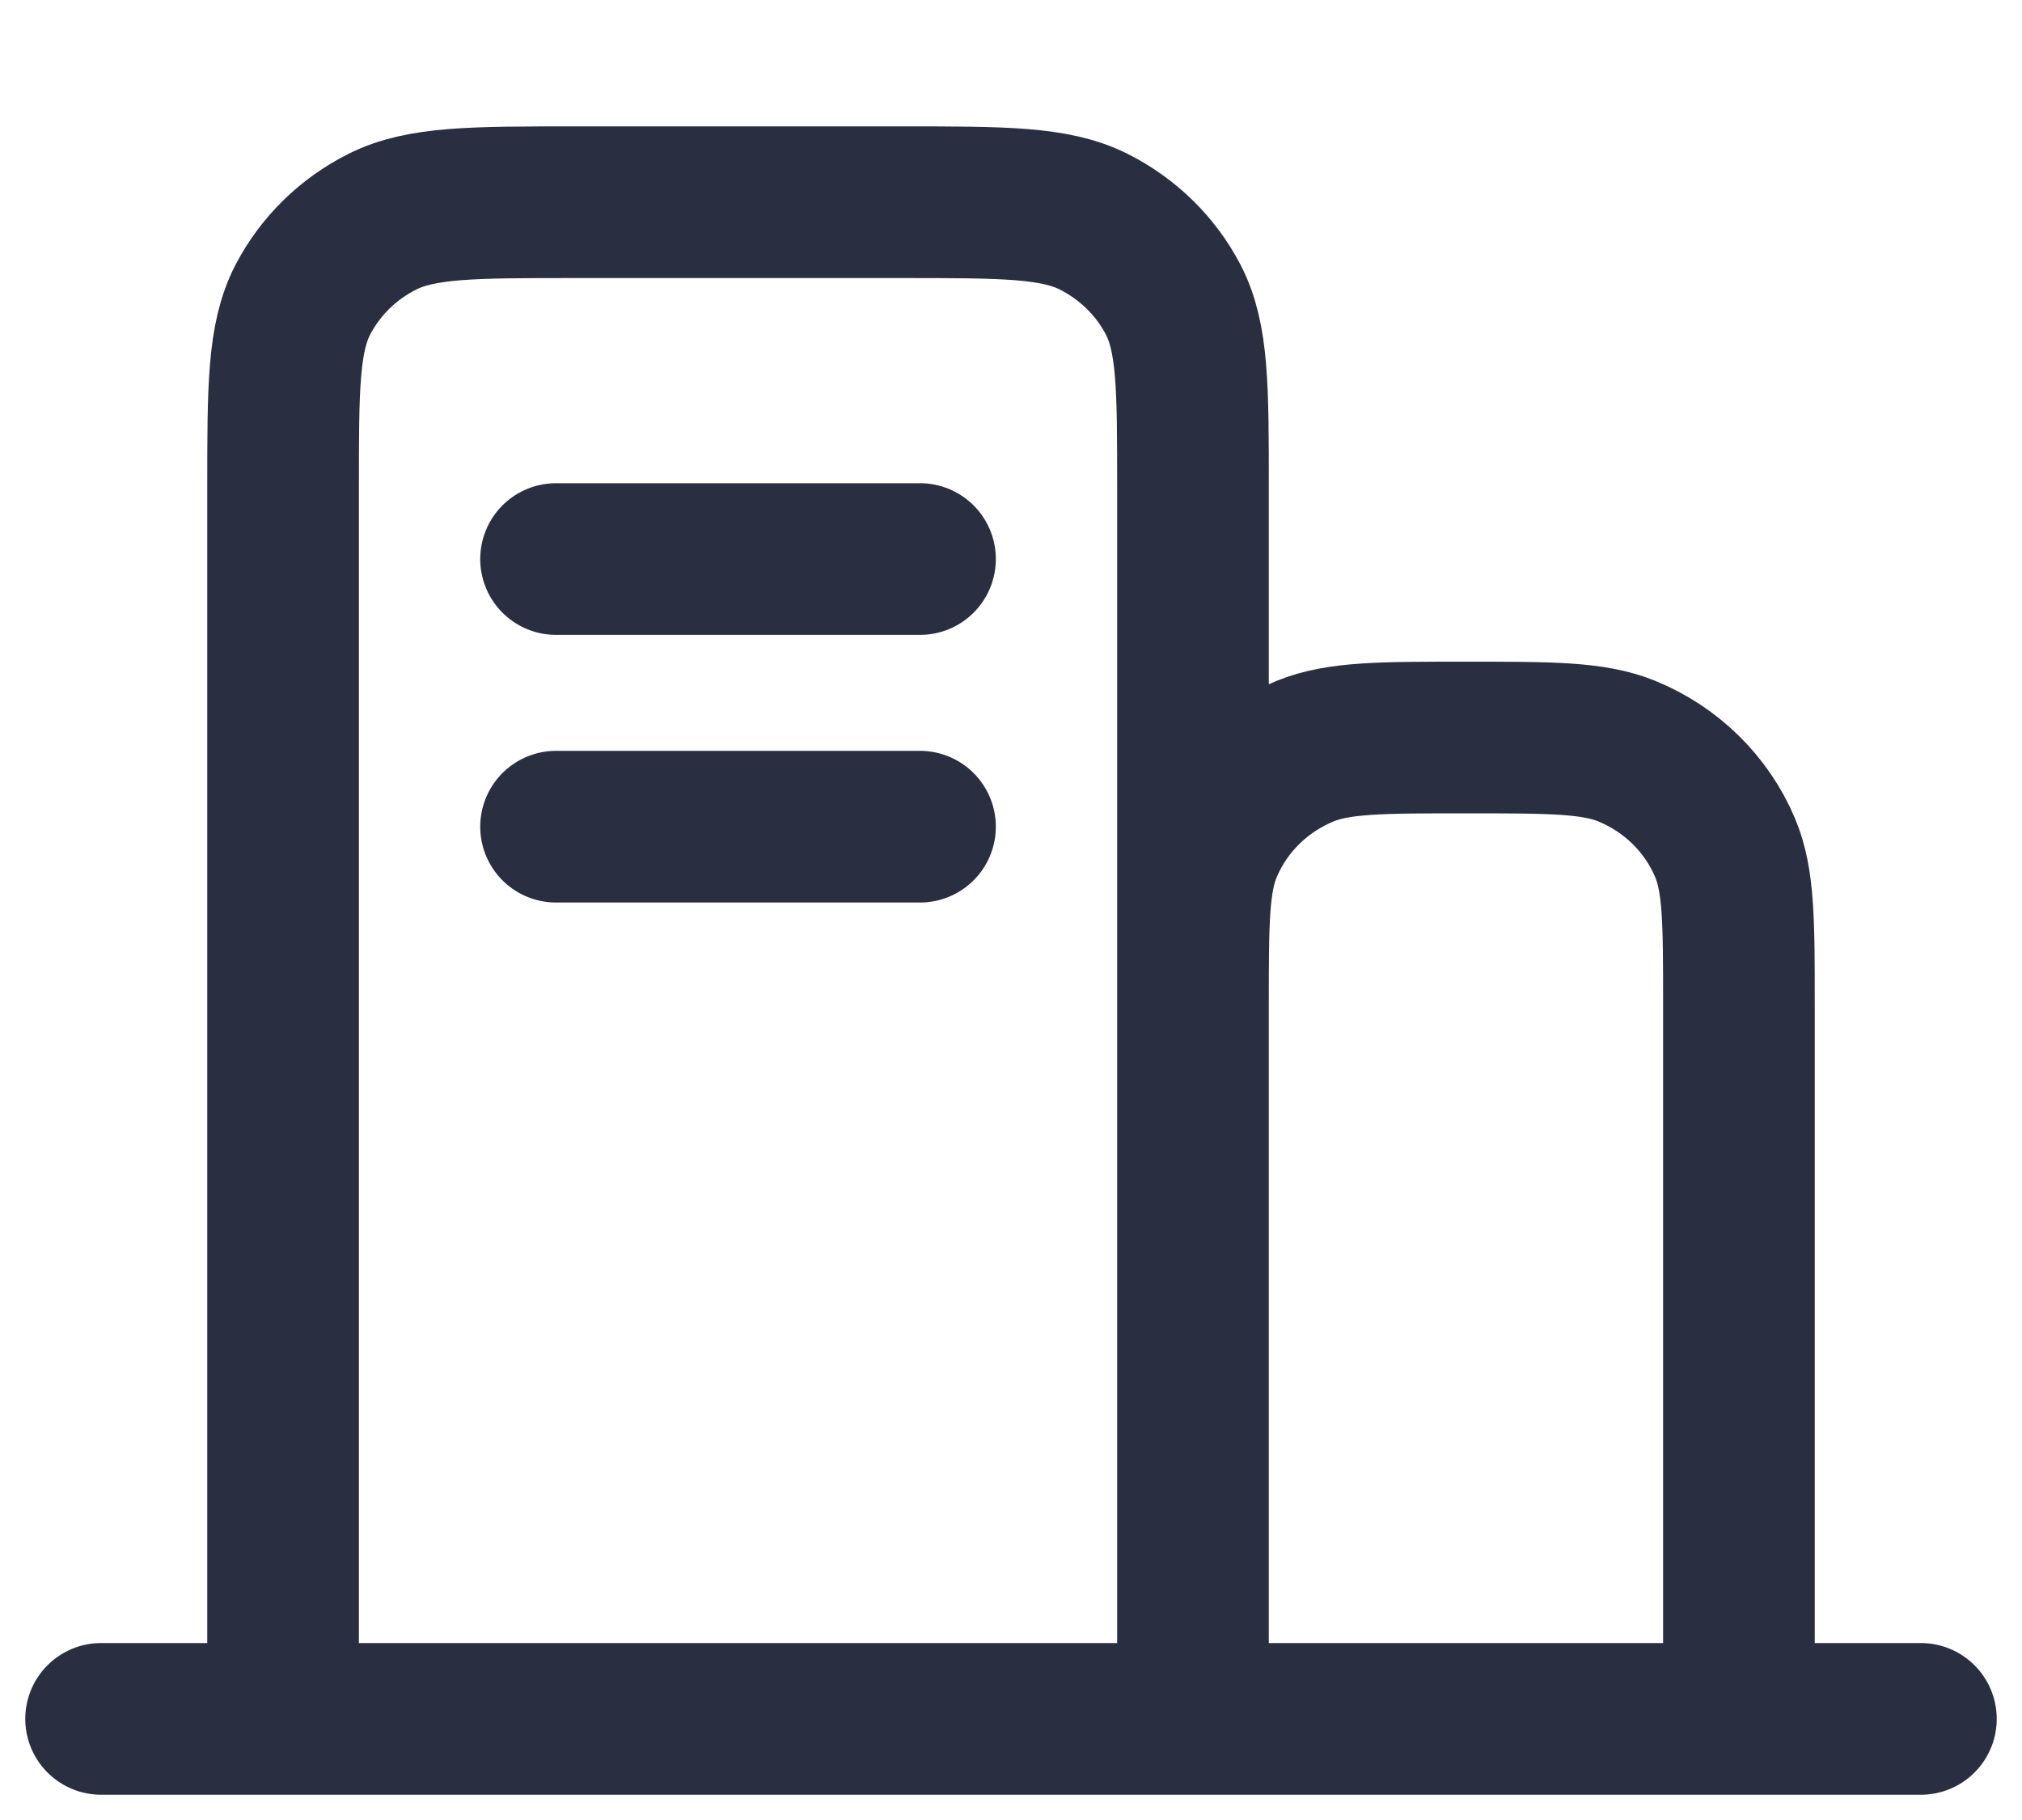
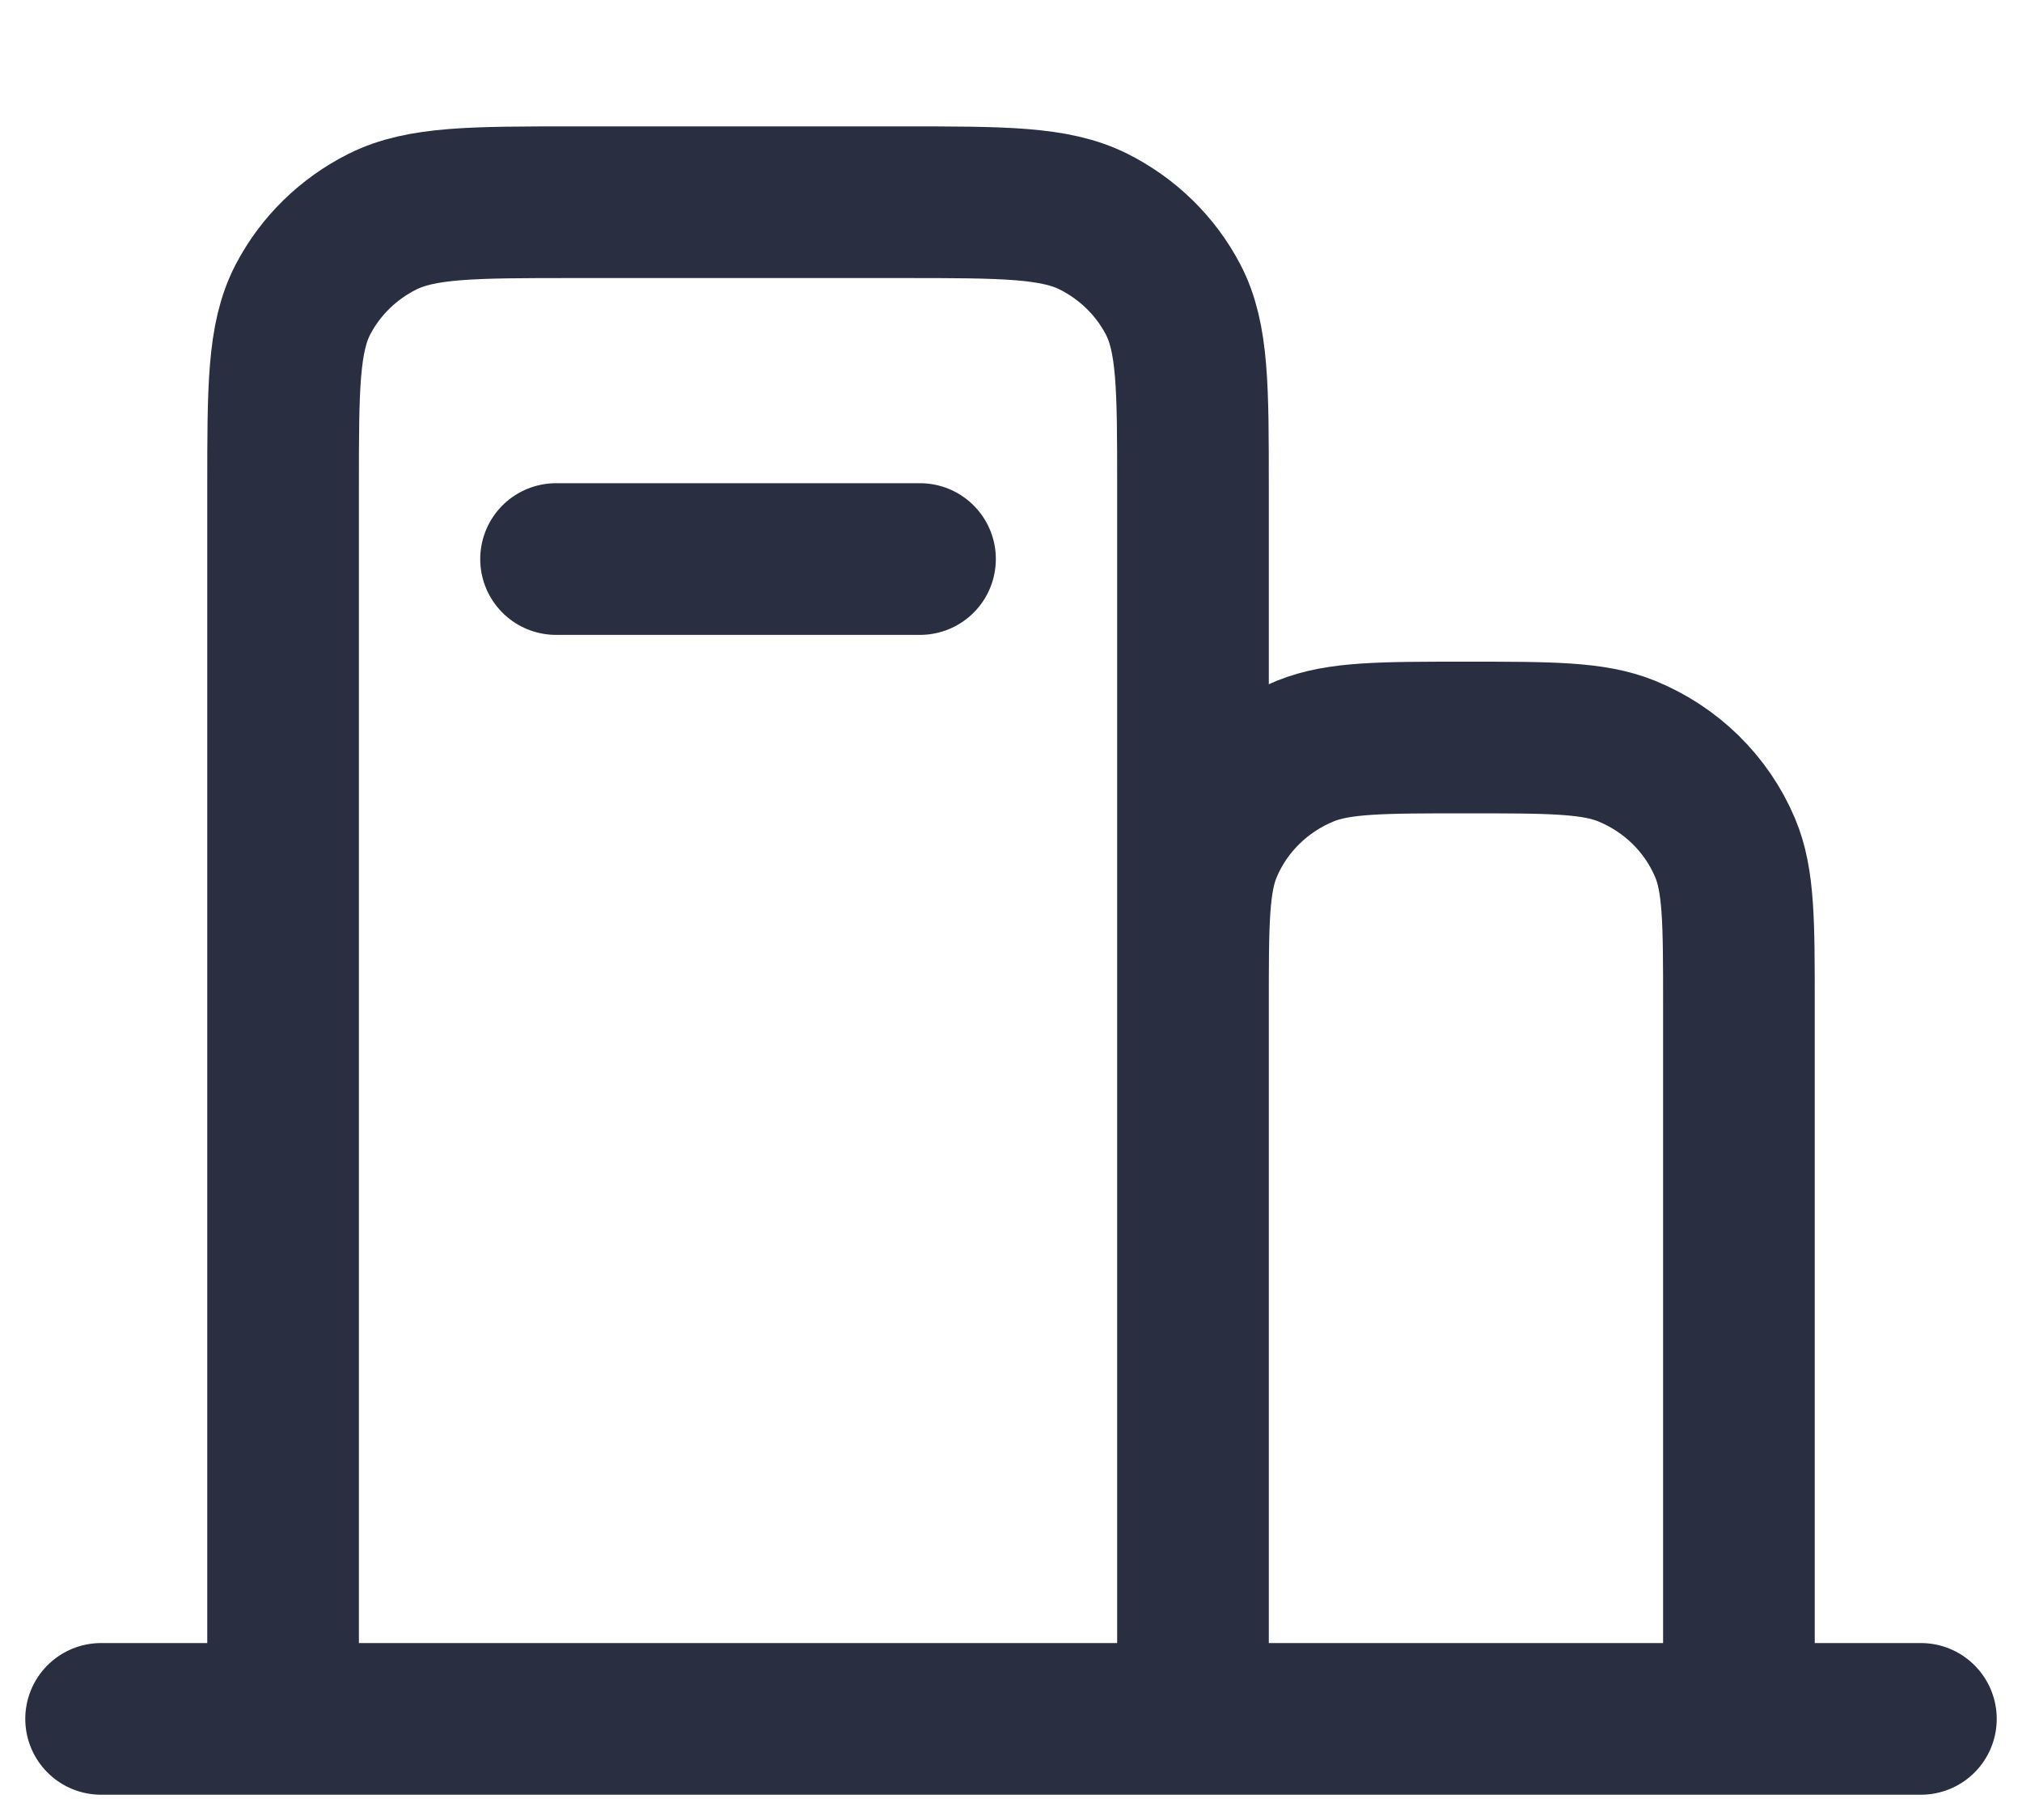
<svg xmlns="http://www.w3.org/2000/svg" width="20" height="18" viewBox="0 0 20 18" fill="none">
-   <path d="M1 17H2.8M2.8 17H11.8M2.8 17V4.824C2.8 3.835 2.8 3.341 2.996 2.963C3.169 2.631 3.444 2.362 3.783 2.192C4.168 2 4.672 2 5.68 2H8.92C9.928 2 10.432 2 10.817 2.192C11.155 2.362 11.431 2.631 11.604 2.963C11.8 3.34 11.8 3.834 11.8 4.821V9.941M11.8 17H17.2M11.8 17V9.941M17.2 17H19M17.2 17V9.941C17.2 9.119 17.2 8.708 17.063 8.384C16.88 7.951 16.53 7.608 16.089 7.428C15.758 7.294 15.338 7.294 14.5 7.294C13.661 7.294 13.242 7.294 12.911 7.428C12.47 7.608 12.12 7.951 11.937 8.384C11.8 8.708 11.8 9.119 11.8 9.941M5.5 8.176H9.1M5.5 5.529H9.1" stroke="#292E41" stroke-width="1.5" stroke-linecap="round" stroke-linejoin="round" />
+   <path d="M1 17H2.8M2.8 17H11.8M2.8 17V4.824C2.8 3.835 2.8 3.341 2.996 2.963C3.169 2.631 3.444 2.362 3.783 2.192C4.168 2 4.672 2 5.68 2H8.92C9.928 2 10.432 2 10.817 2.192C11.155 2.362 11.431 2.631 11.604 2.963C11.8 3.34 11.8 3.834 11.8 4.821V9.941M11.8 17H17.2M11.8 17V9.941M17.2 17H19M17.2 17V9.941C17.2 9.119 17.2 8.708 17.063 8.384C16.88 7.951 16.53 7.608 16.089 7.428C15.758 7.294 15.338 7.294 14.5 7.294C13.661 7.294 13.242 7.294 12.911 7.428C12.47 7.608 12.12 7.951 11.937 8.384C11.8 8.708 11.8 9.119 11.8 9.941M5.5 8.176M5.5 5.529H9.1" stroke="#292E41" stroke-width="1.5" stroke-linecap="round" stroke-linejoin="round" />
</svg>